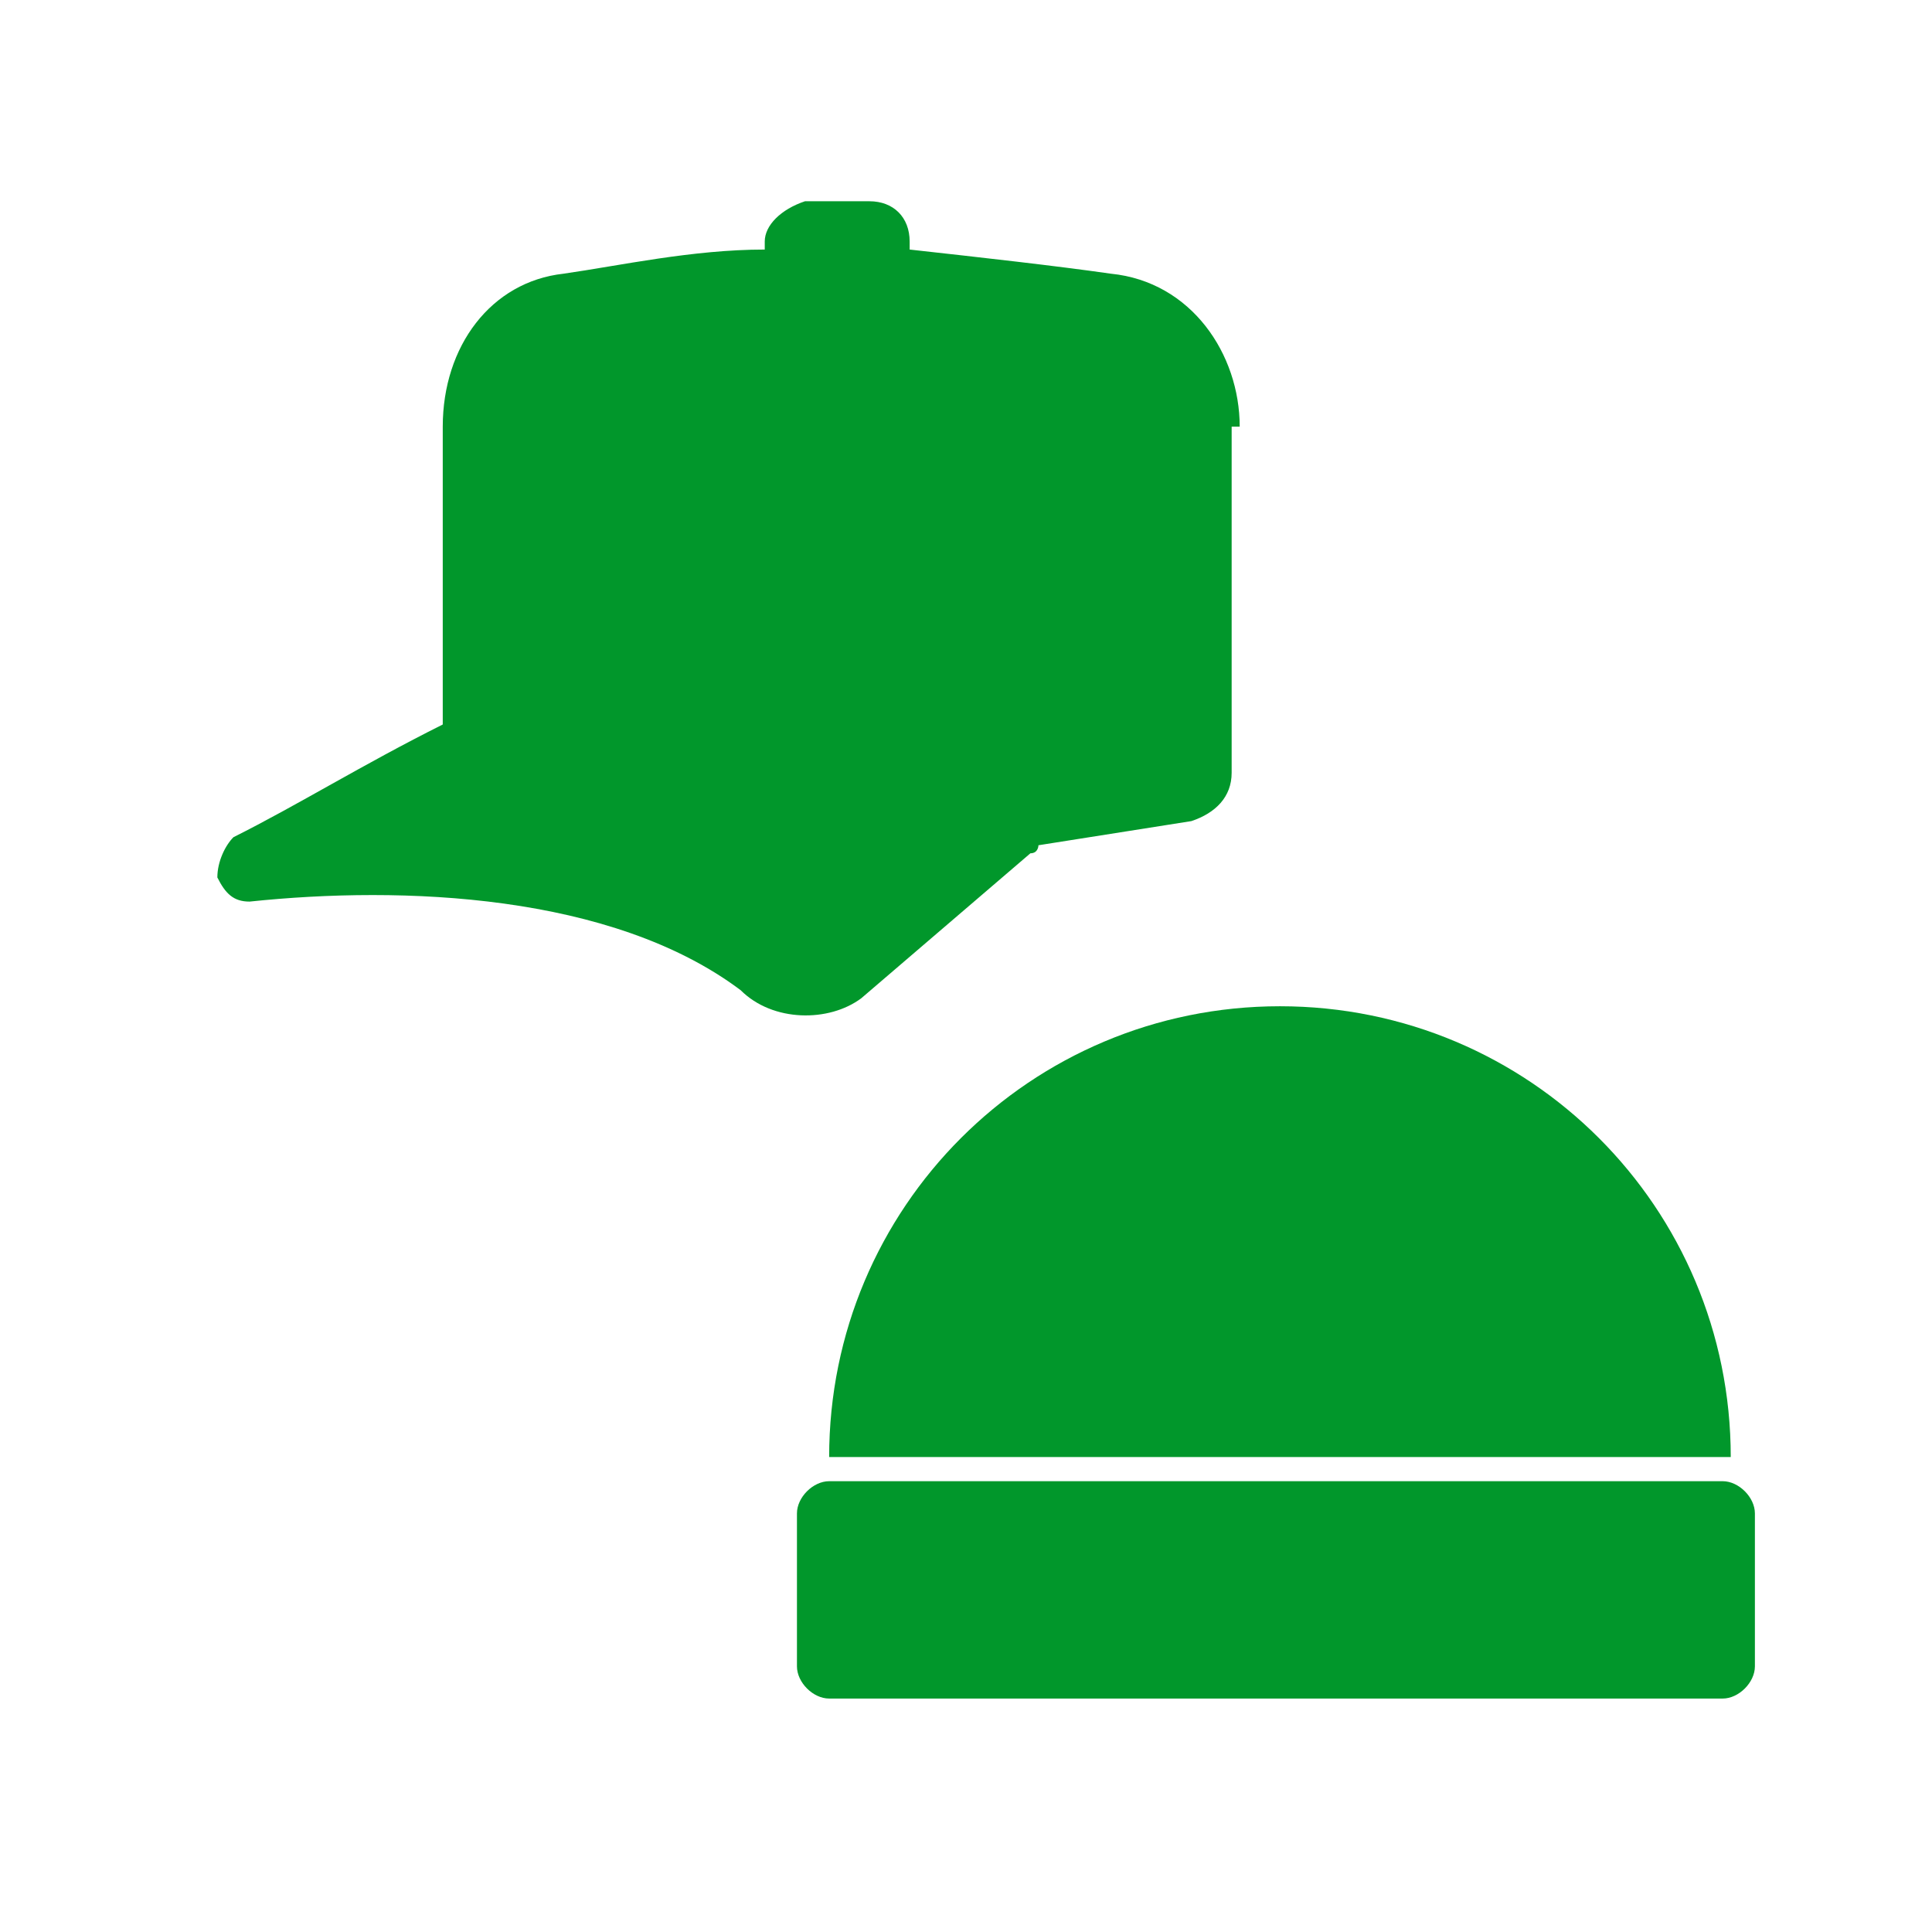
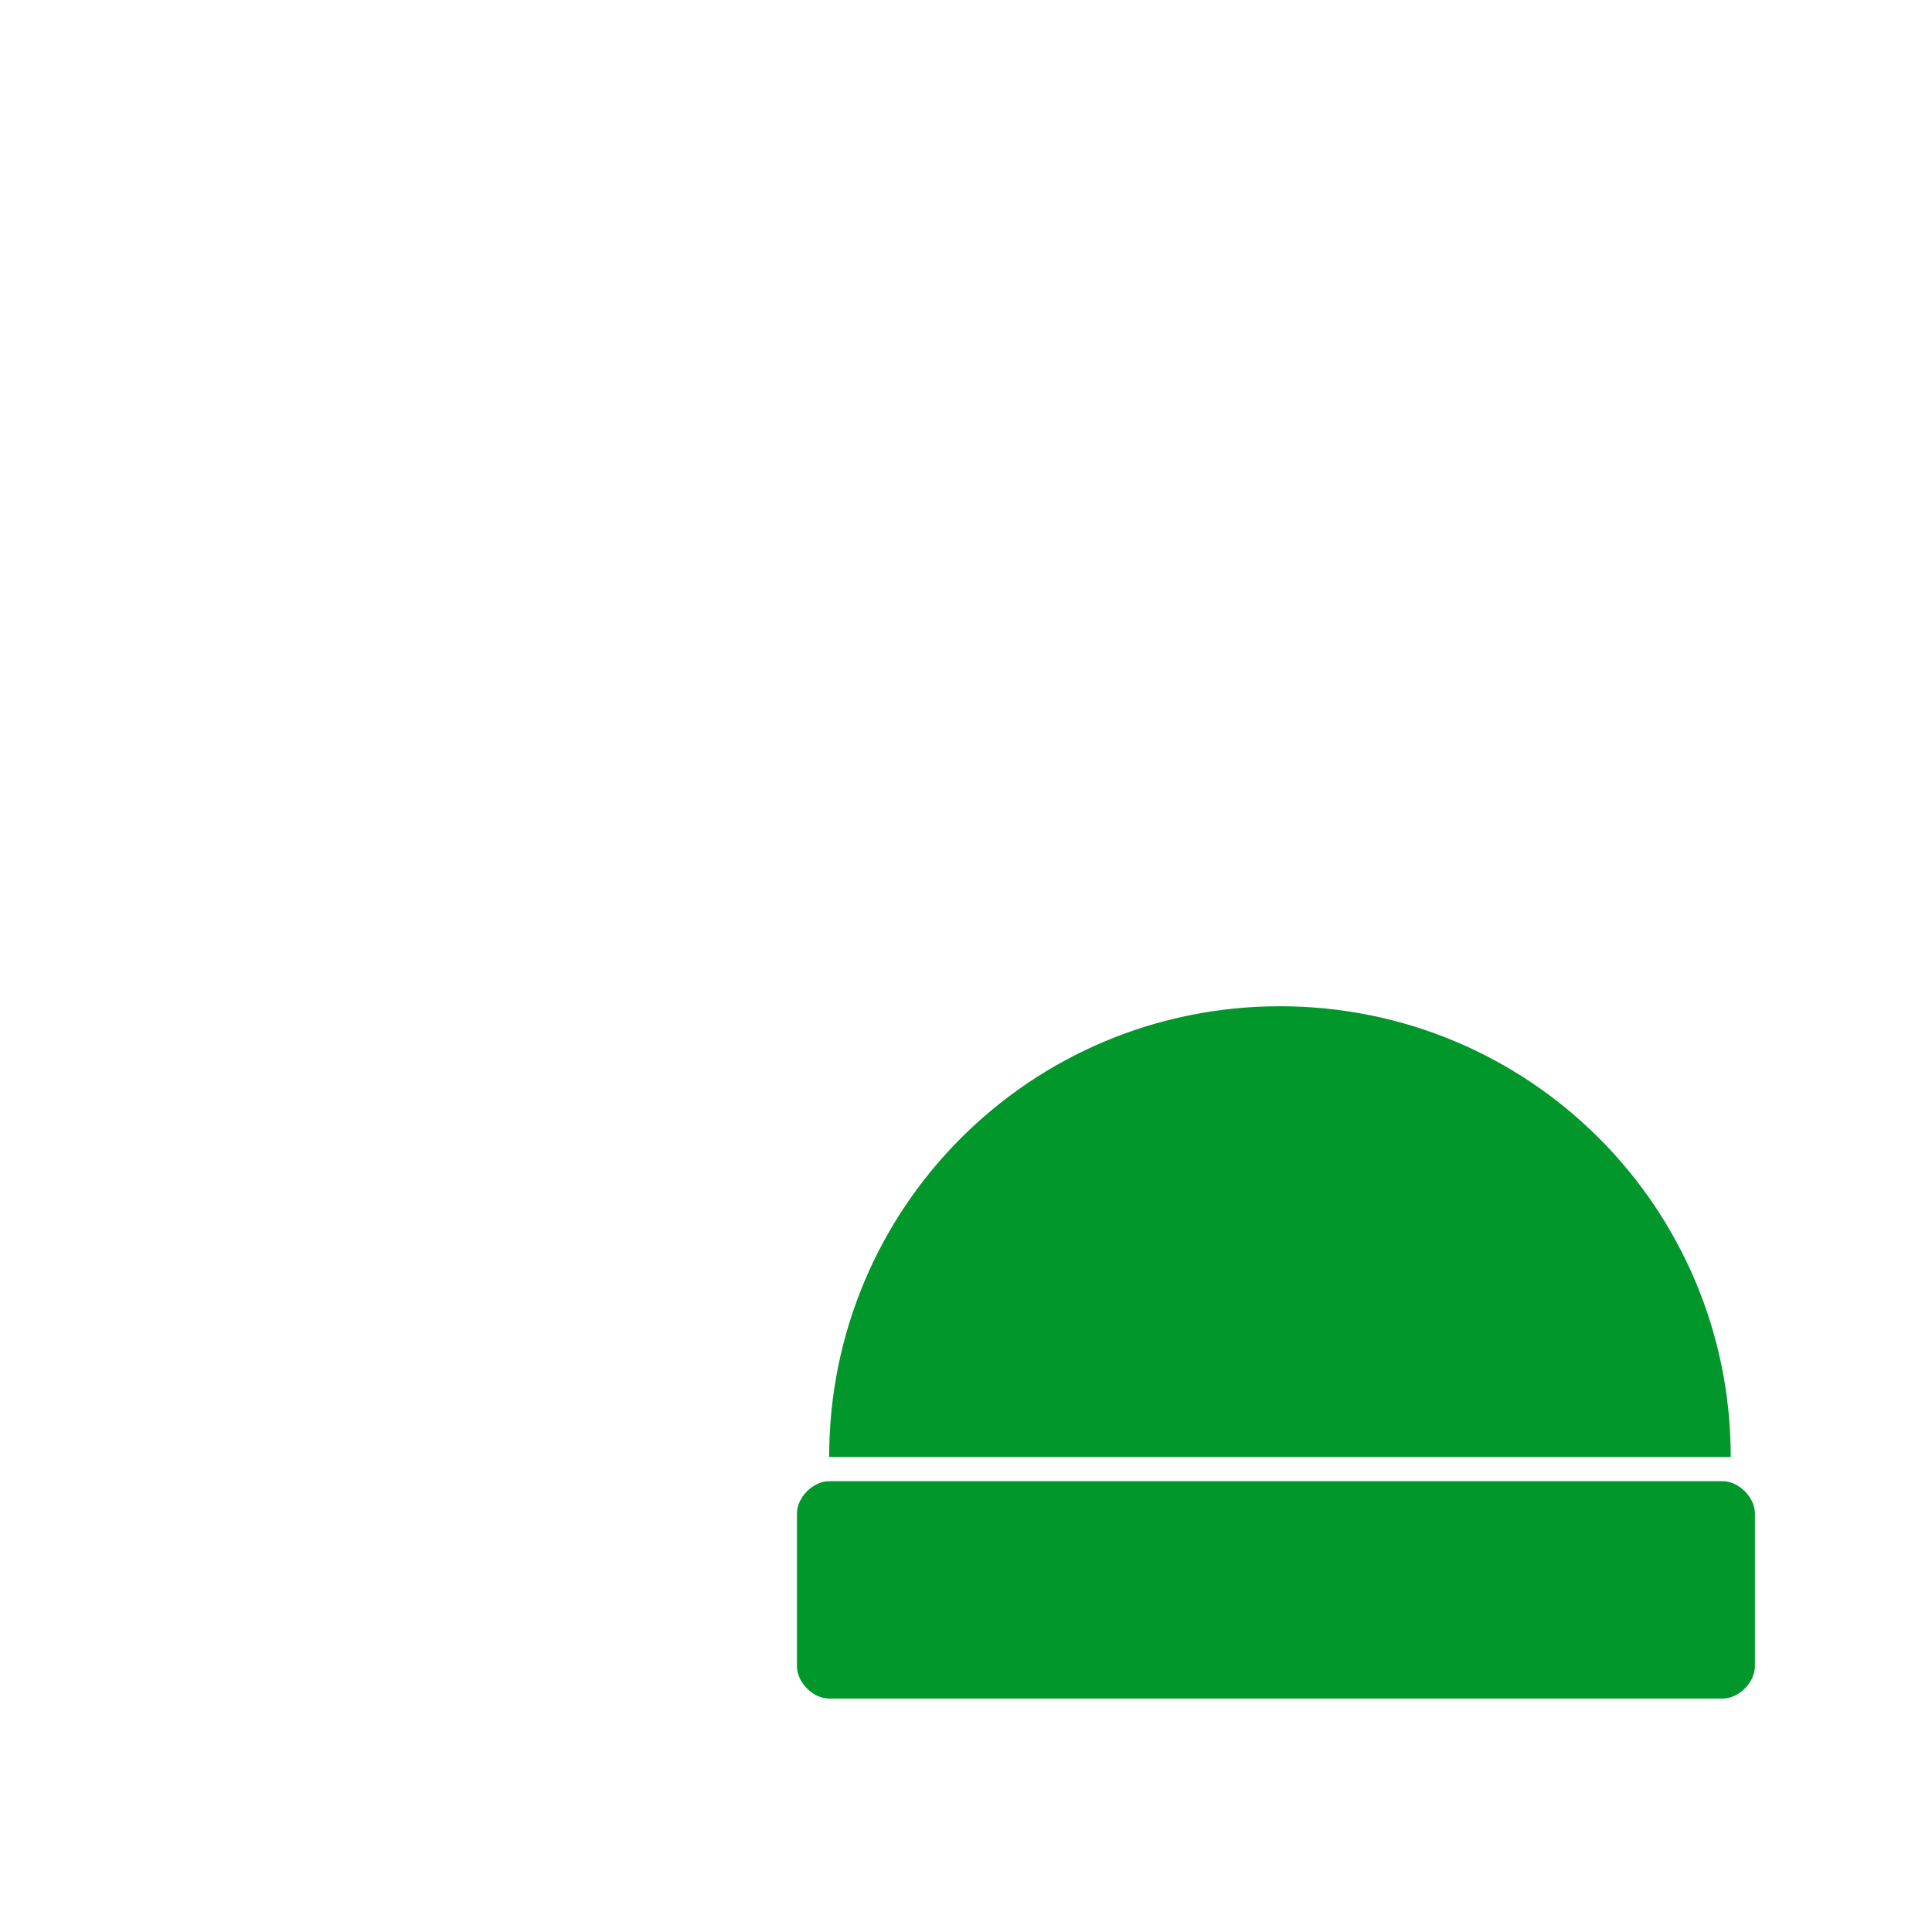
<svg xmlns="http://www.w3.org/2000/svg" version="1.1" id="lifestyle" x="0px" y="0px" viewBox="0 0 24 24" style="enable-background:new 0 0 24 24;" xml:space="preserve">
  <style type="text/css">
	.st0{fill:#01972B;}
</style>
  <g>
    <g>
-       <path class="st0" d="M15.4,5.3c0-0.9-0.6-1.8-1.6-1.9c-0.7-0.1-1.6-0.2-2.5-0.3V3c0-0.3-0.2-0.5-0.5-0.5H10C9.7,2.6,9.5,2.8,9.5,3    v0.1C8.6,3.1,7.7,3.3,7,3.4C6.1,3.5,5.5,4.3,5.5,5.3v0.9l0,0v0.6v2.2c-1,0.5-1.8,1-2.6,1.4c-0.1,0.1-0.2,0.3-0.2,0.5    c0.1,0.2,0.2,0.3,0.4,0.3C5,11,7.6,11.1,9.2,12.3c0.4,0.4,1.1,0.4,1.5,0.1l2.1-1.8c0.1,0,0.1-0.1,0.1-0.1l1.9-0.3    c0.3-0.1,0.5-0.3,0.5-0.6V9.4l0,0V7V6.7V6.2c0,0,0,0,0-0.1V5.3H15.4z" />
-     </g>
+       </g>
  </g>
  <g>
    <path class="st0" d="M21.4,18.4H10.3c-0.2,0-0.4,0.2-0.4,0.4v1.9c0,0.2,0.2,0.4,0.4,0.4h11.1c0.2,0,0.4-0.2,0.4-0.4v-1.9   C21.8,18.6,21.6,18.4,21.4,18.4z" />
  </g>
  <g>
    <path class="st0" d="M10.3,18.1c0-3.1,2.5-5.6,5.6-5.6c3.1,0,5.6,2.5,5.6,5.6H10.3z" />
  </g>
</svg>